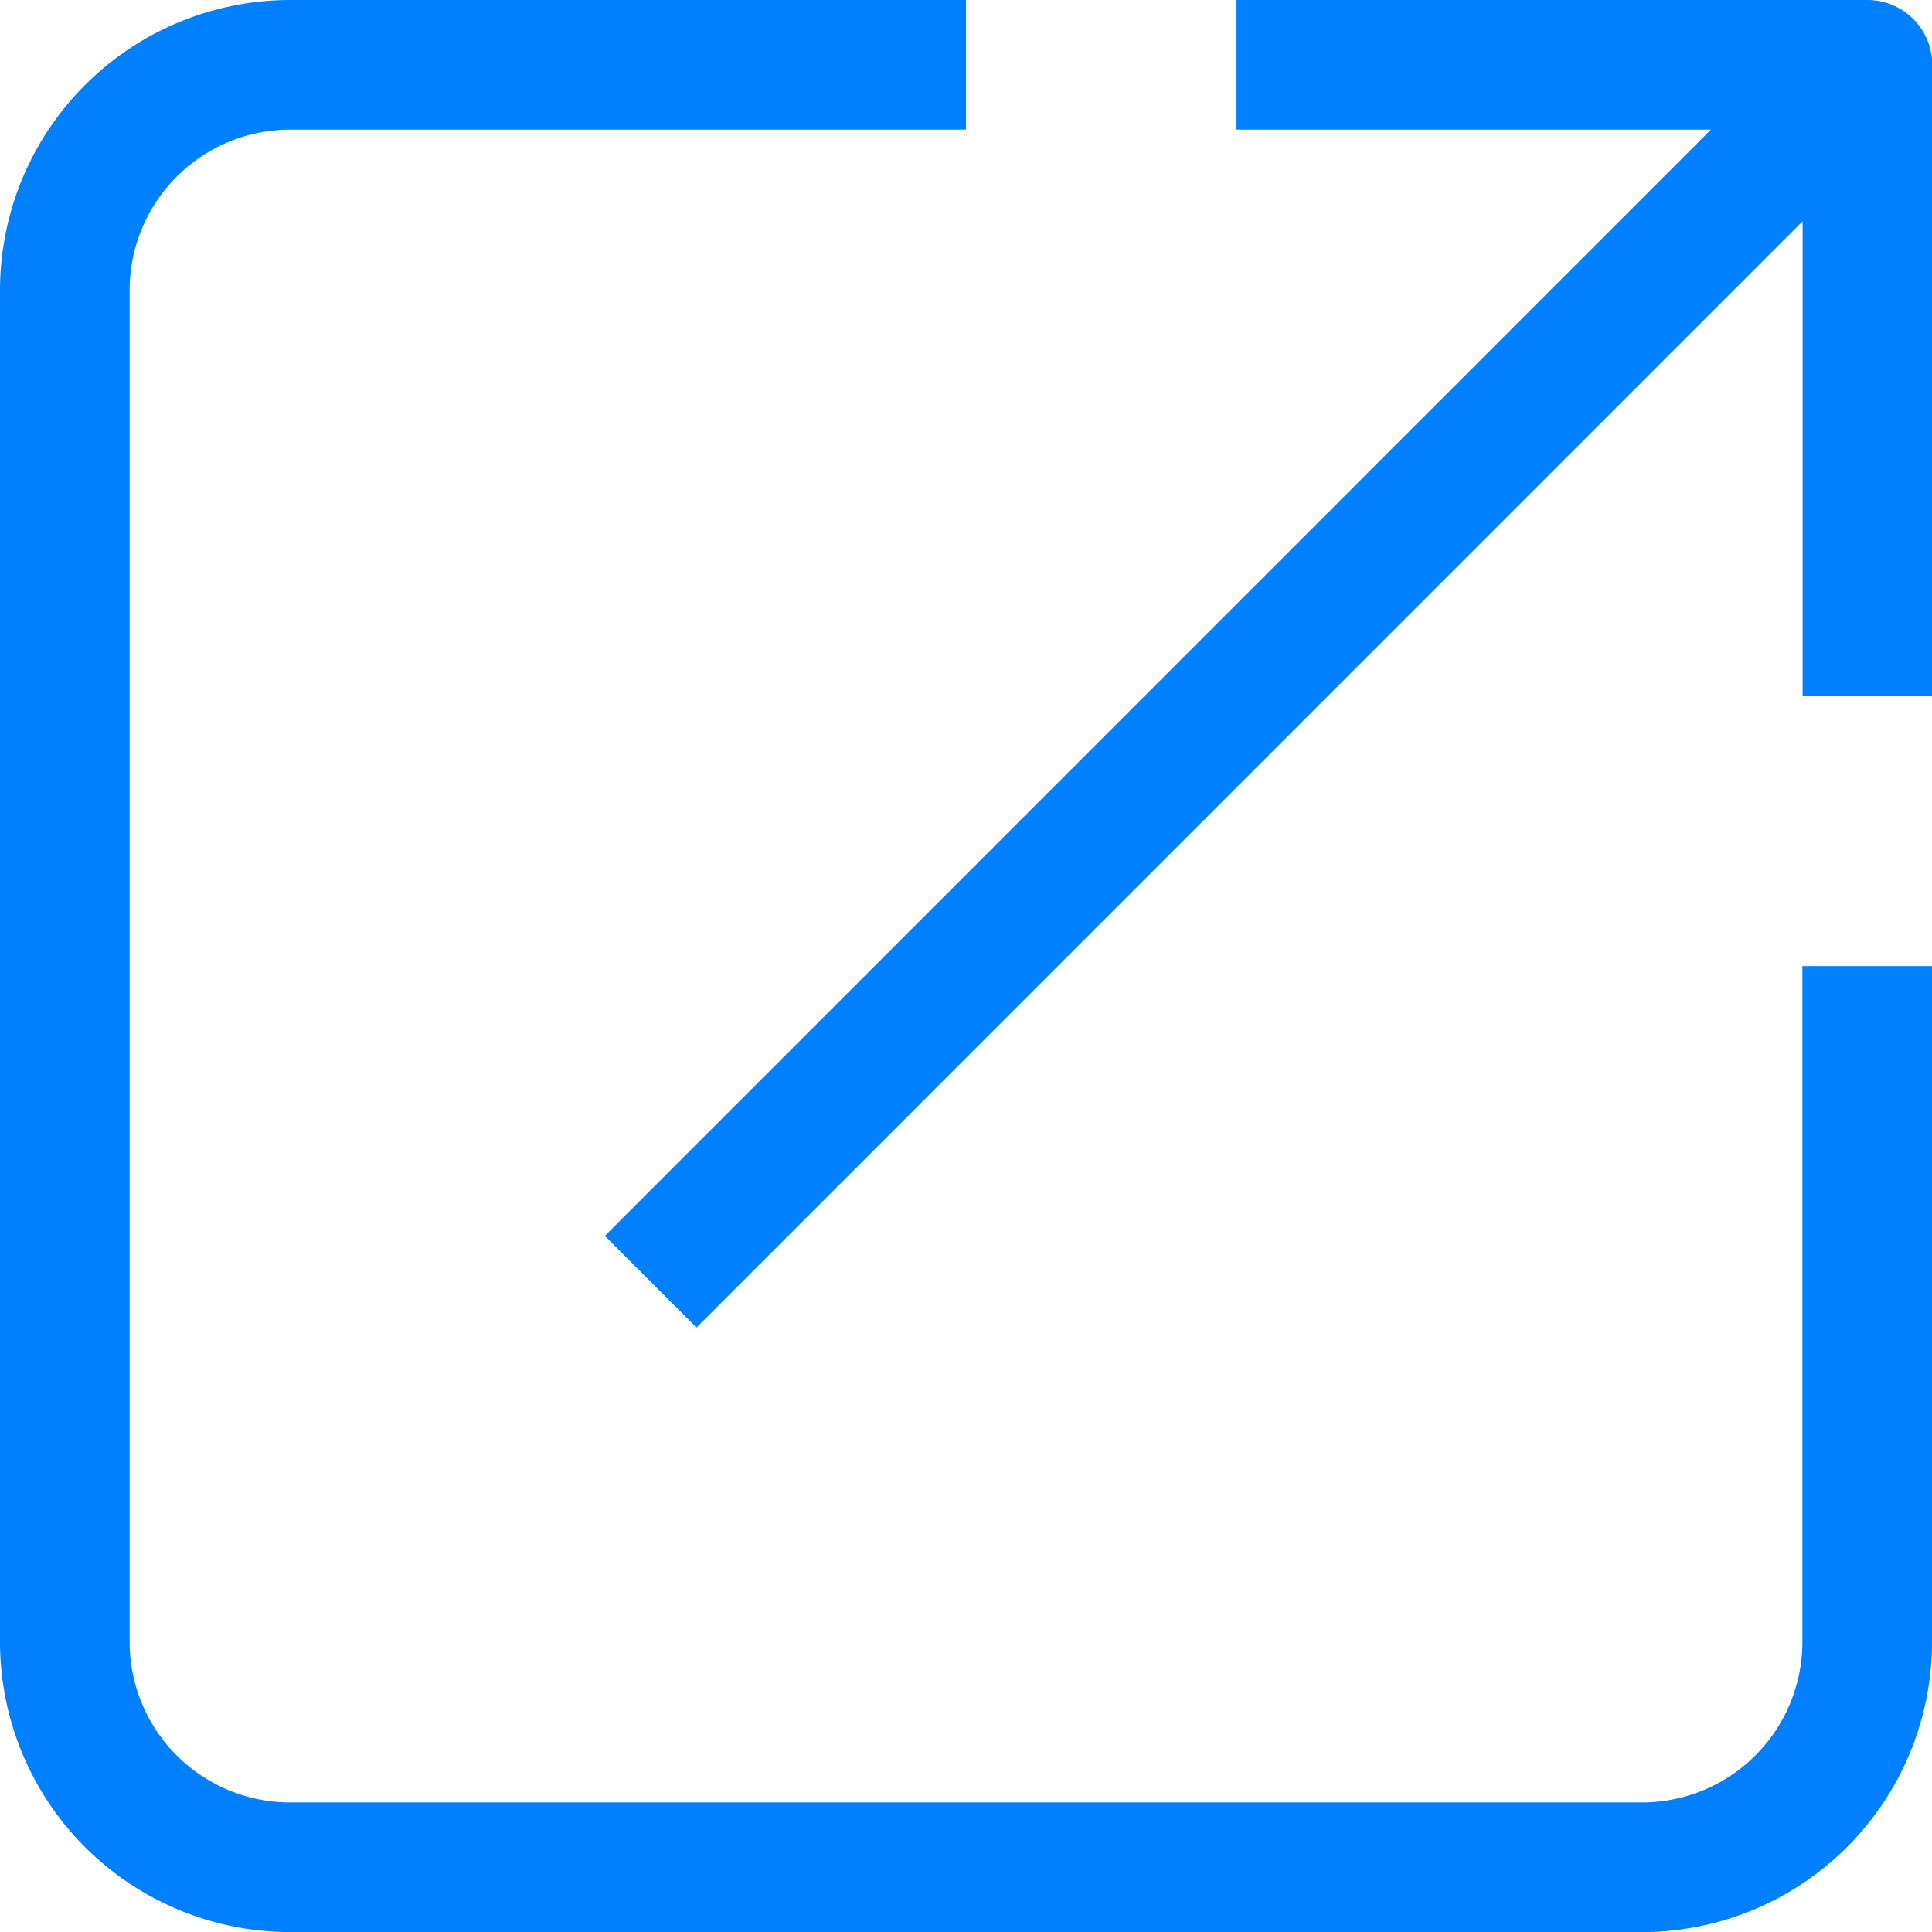
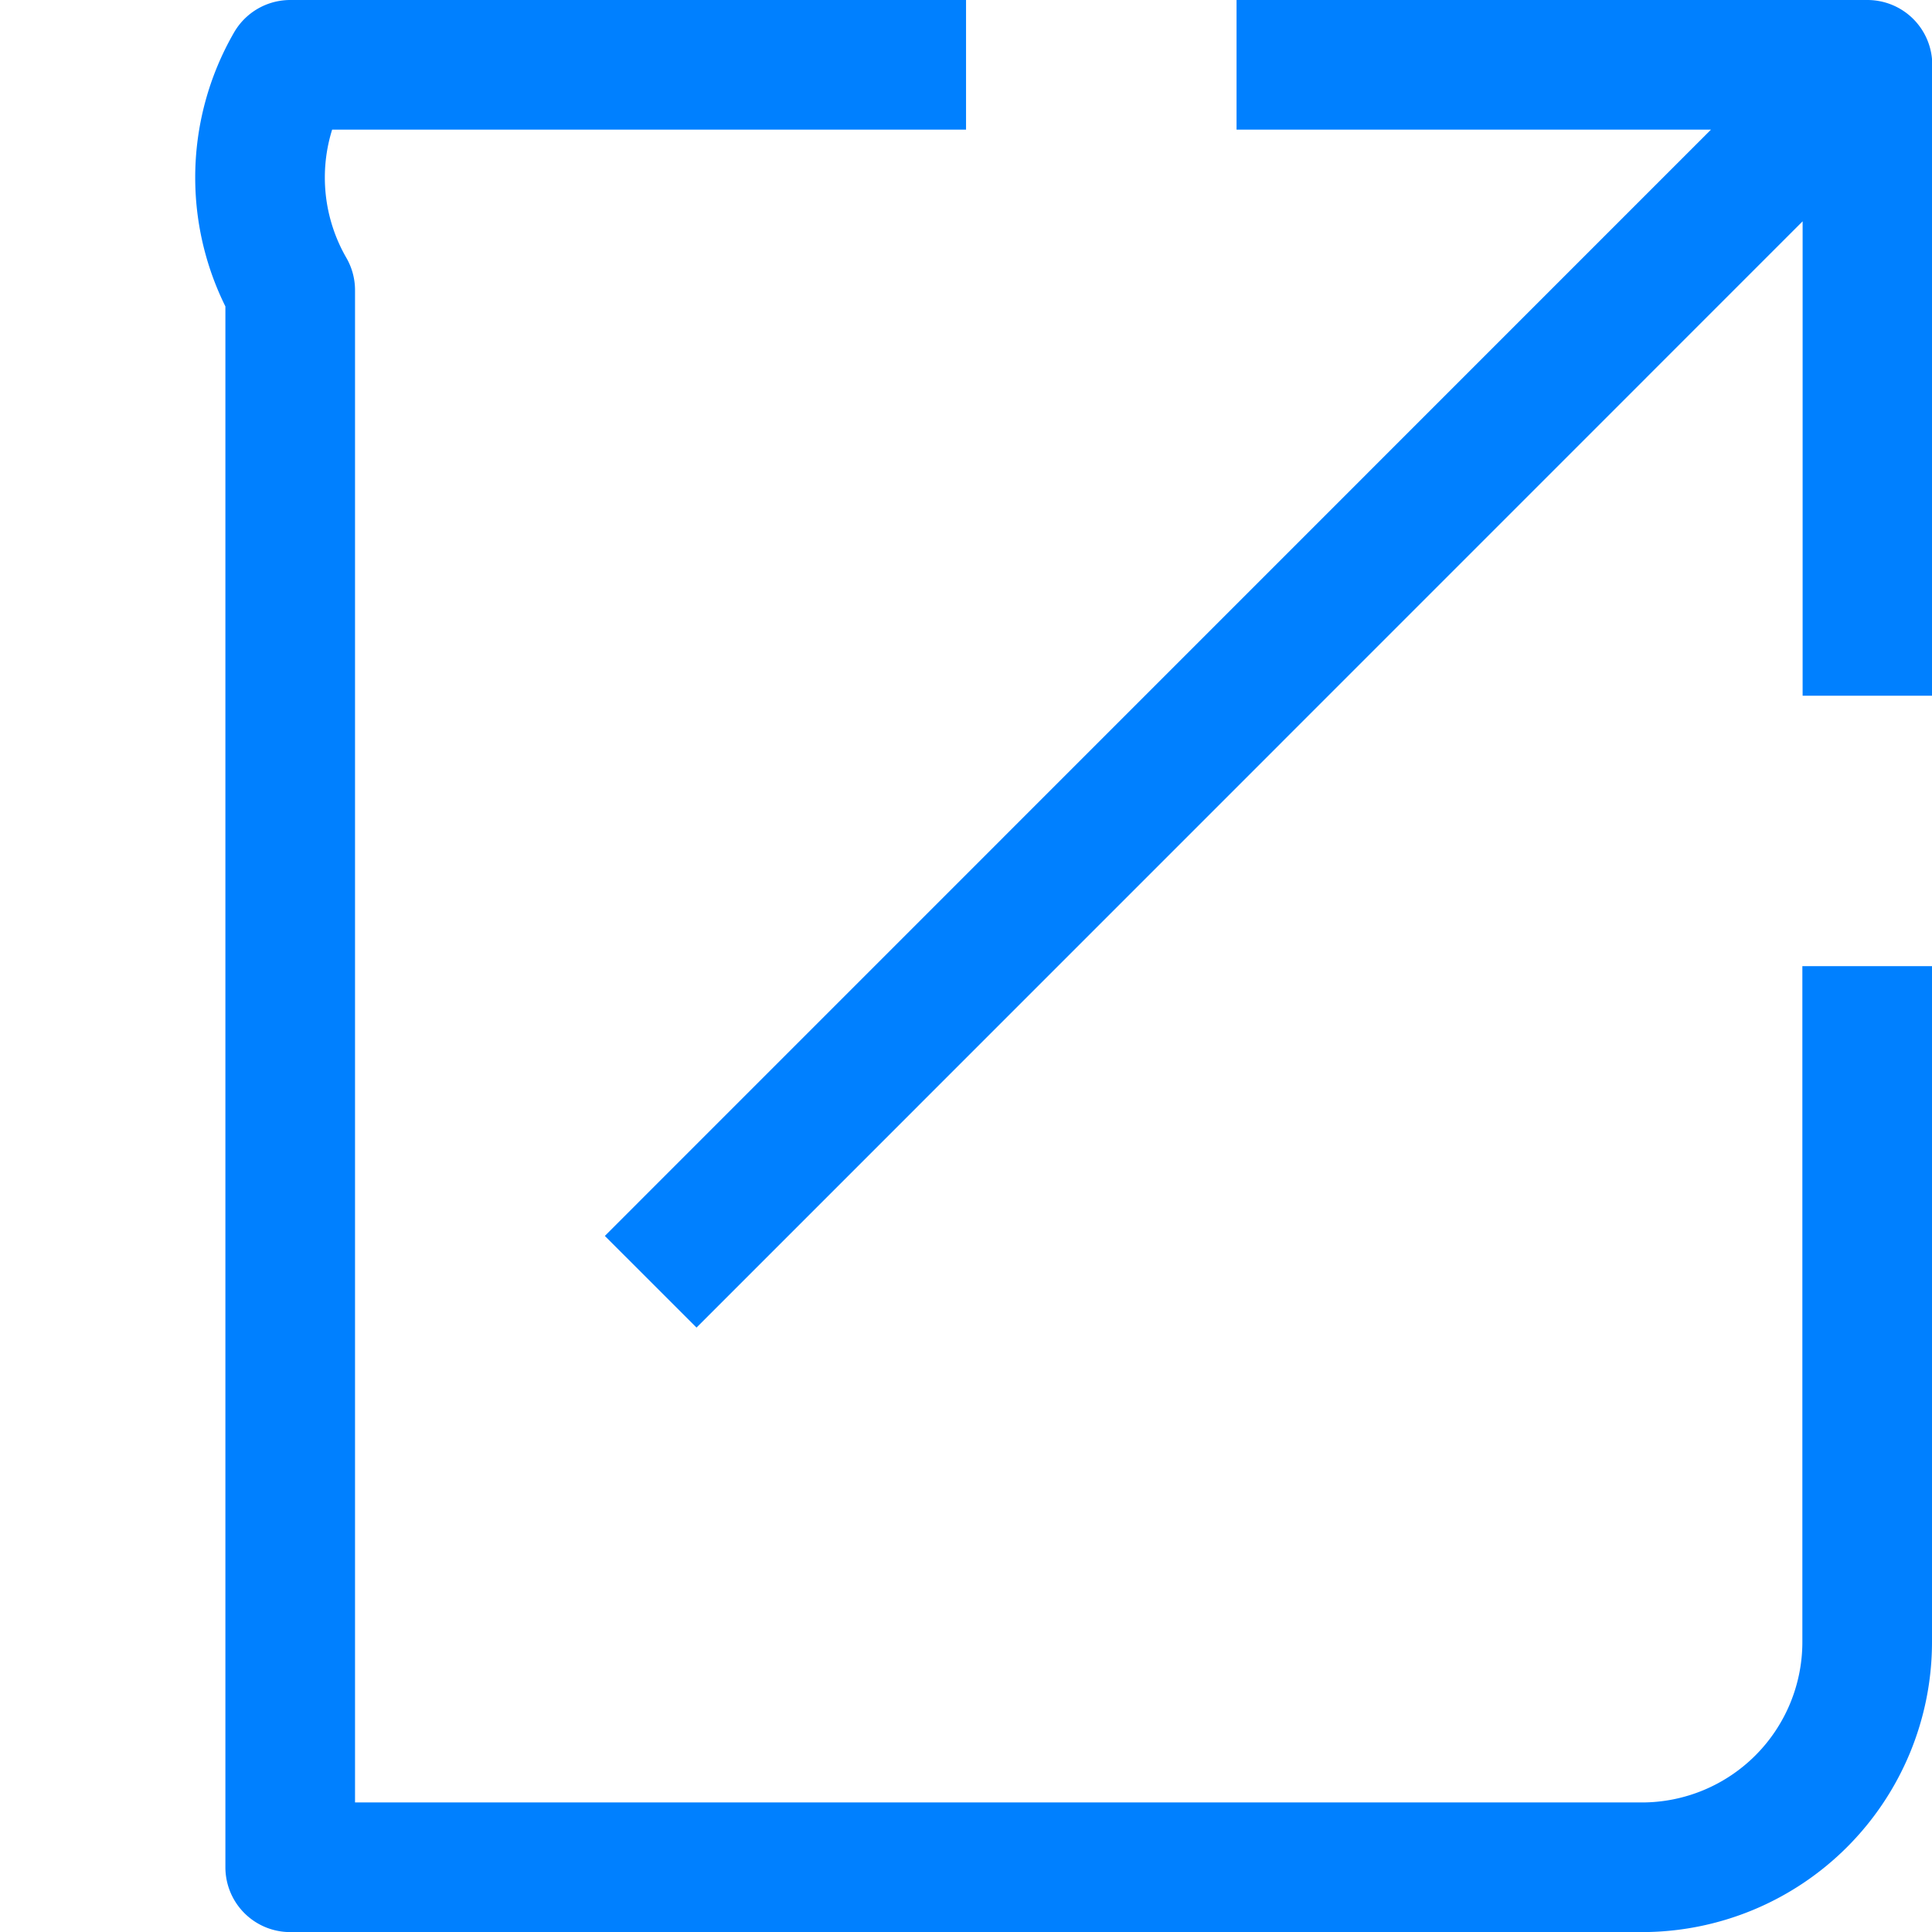
<svg xmlns="http://www.w3.org/2000/svg" width="22.355" height="22.356" viewBox="0 0 22.355 22.356">
-   <path id="Path_64410" data-name="Path 64410" d="M21.606,11.179V19A2.607,2.607,0,0,1,19,21.606H3.359A2.608,2.608,0,0,1,.751,19V3.358A2.609,2.609,0,0,1,3.359.75h7.82m3.13,0h7.3v7.3M7.53,14.831,21.606.753" transform="translate(-0.001)" fill="none" stroke="#0080ff" stroke-linejoin="round" stroke-width="1.5" />
+   <path id="Path_64410" data-name="Path 64410" d="M21.606,11.179V19A2.607,2.607,0,0,1,19,21.606H3.359V3.358A2.609,2.609,0,0,1,3.359.75h7.82m3.13,0h7.3v7.3M7.53,14.831,21.606.753" transform="translate(-0.001)" fill="none" stroke="#0080ff" stroke-linejoin="round" stroke-width="1.5" />
</svg>